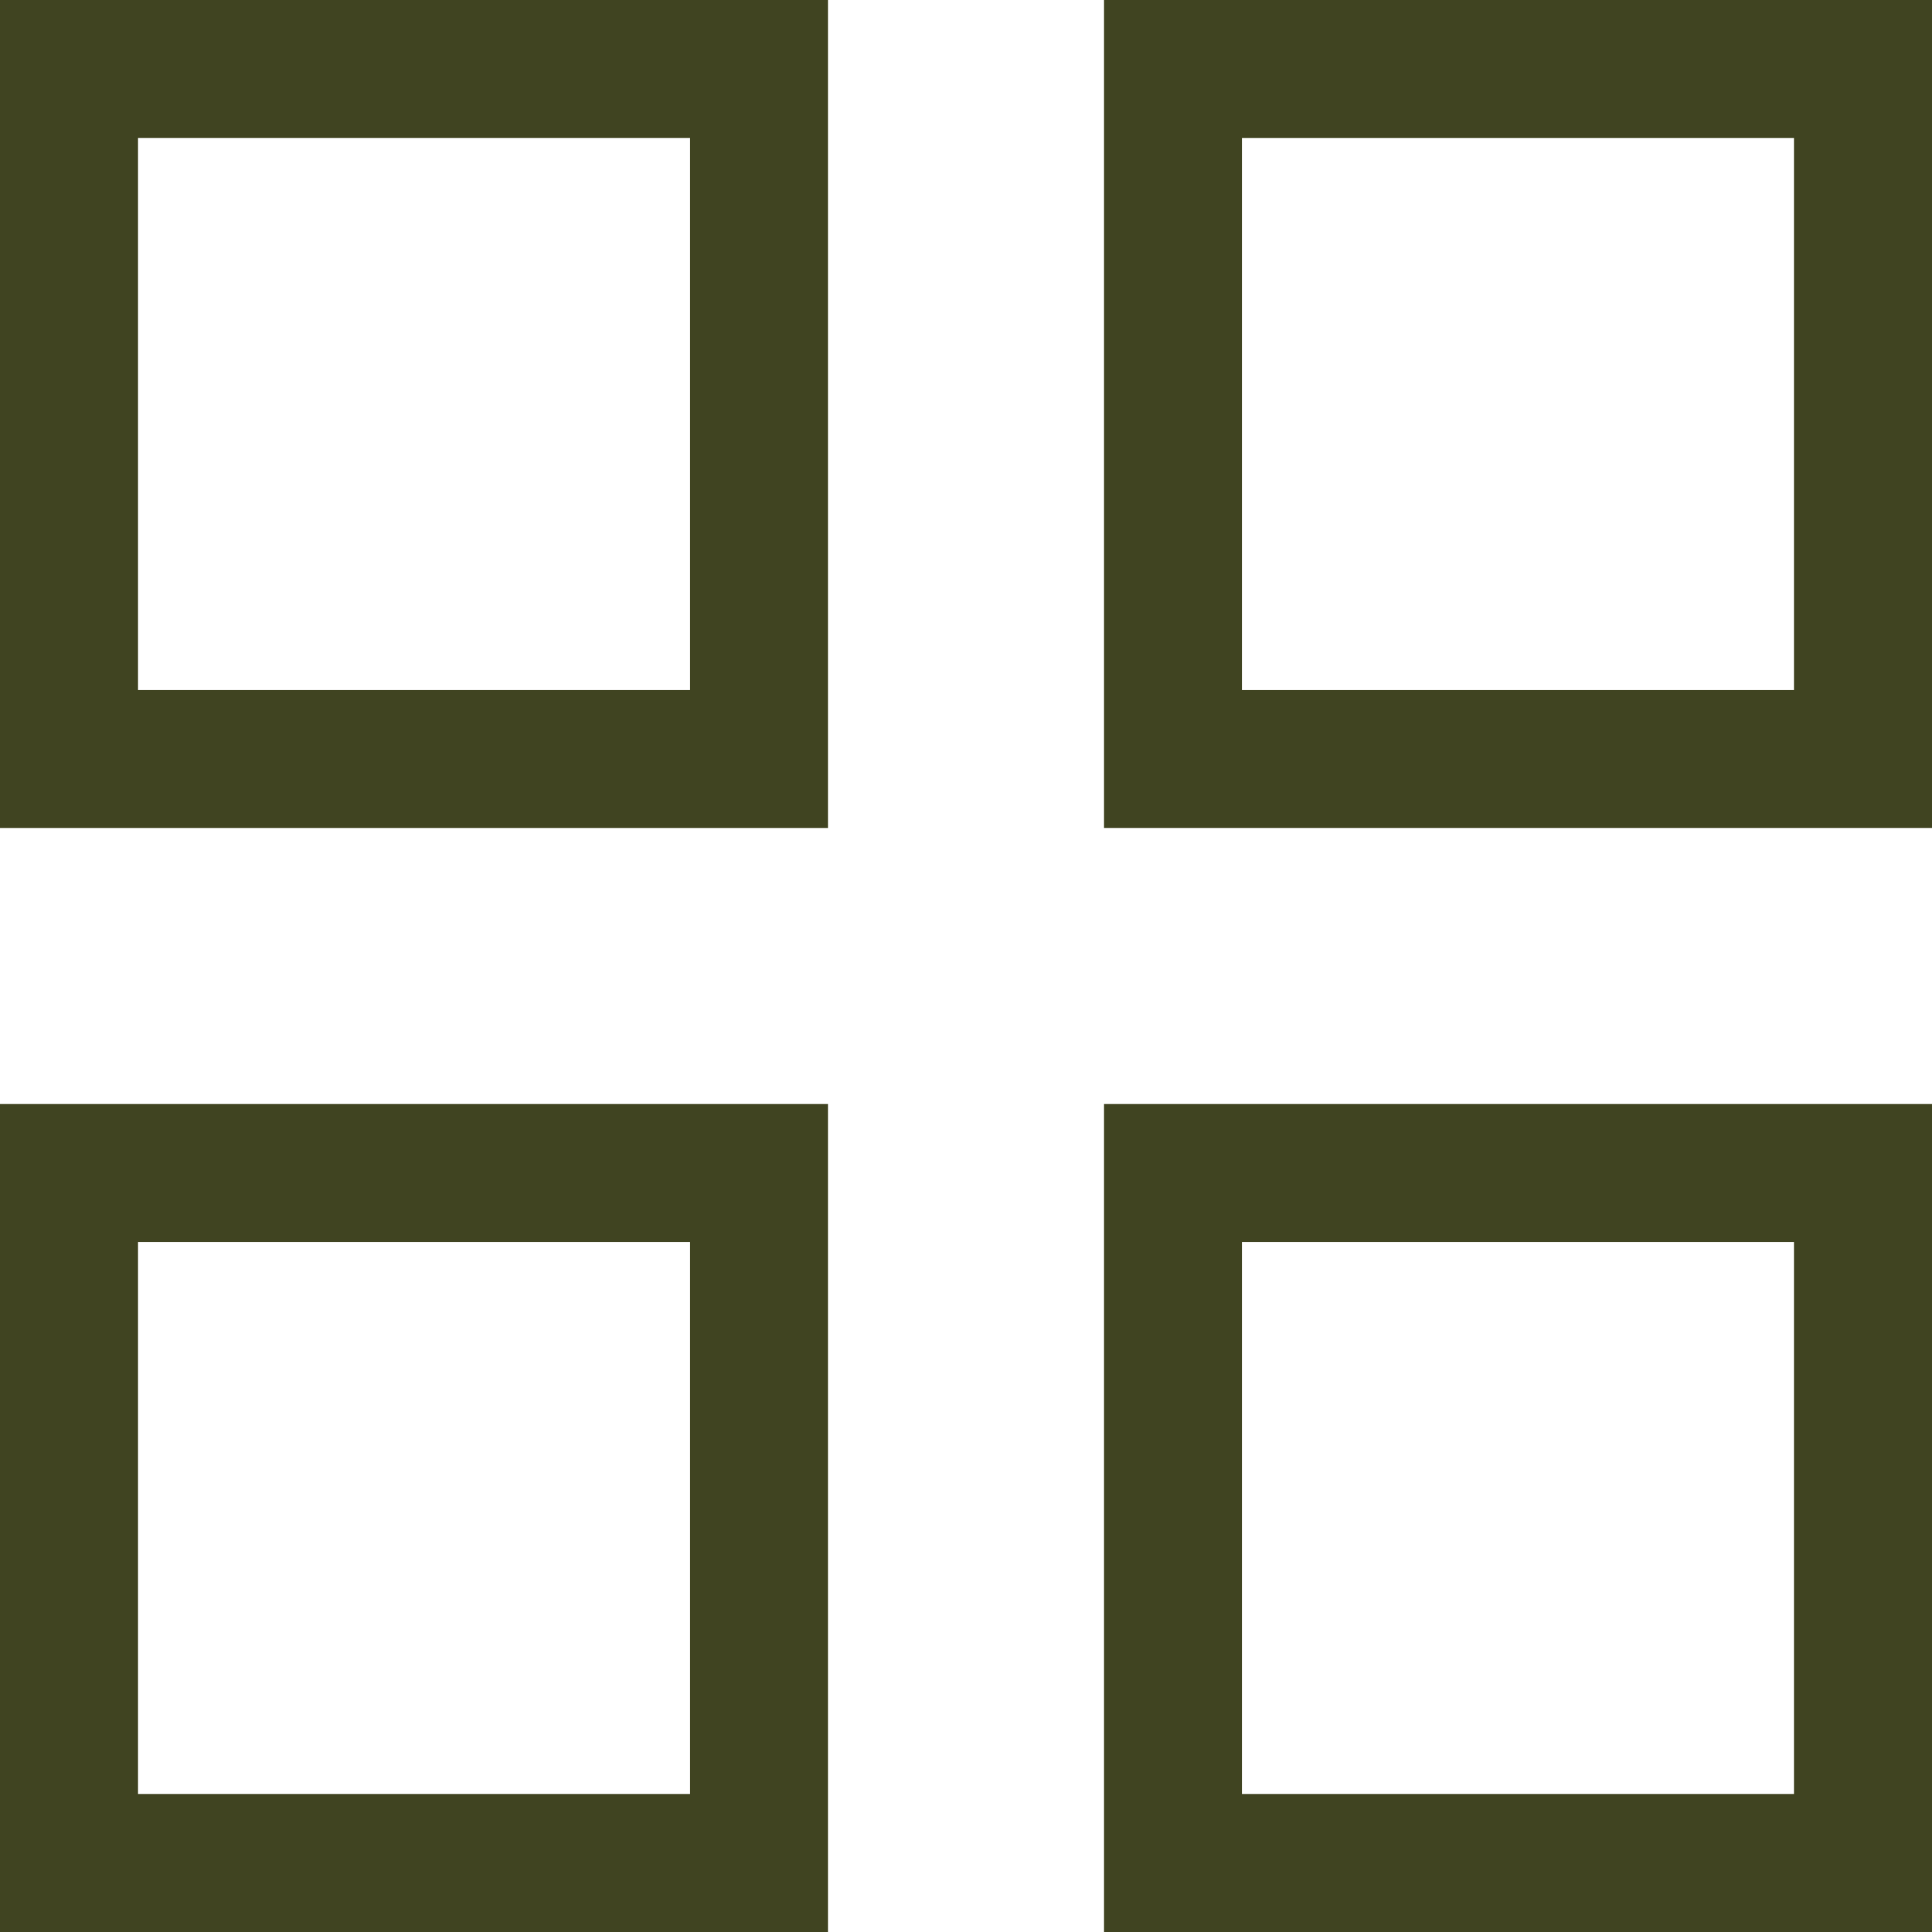
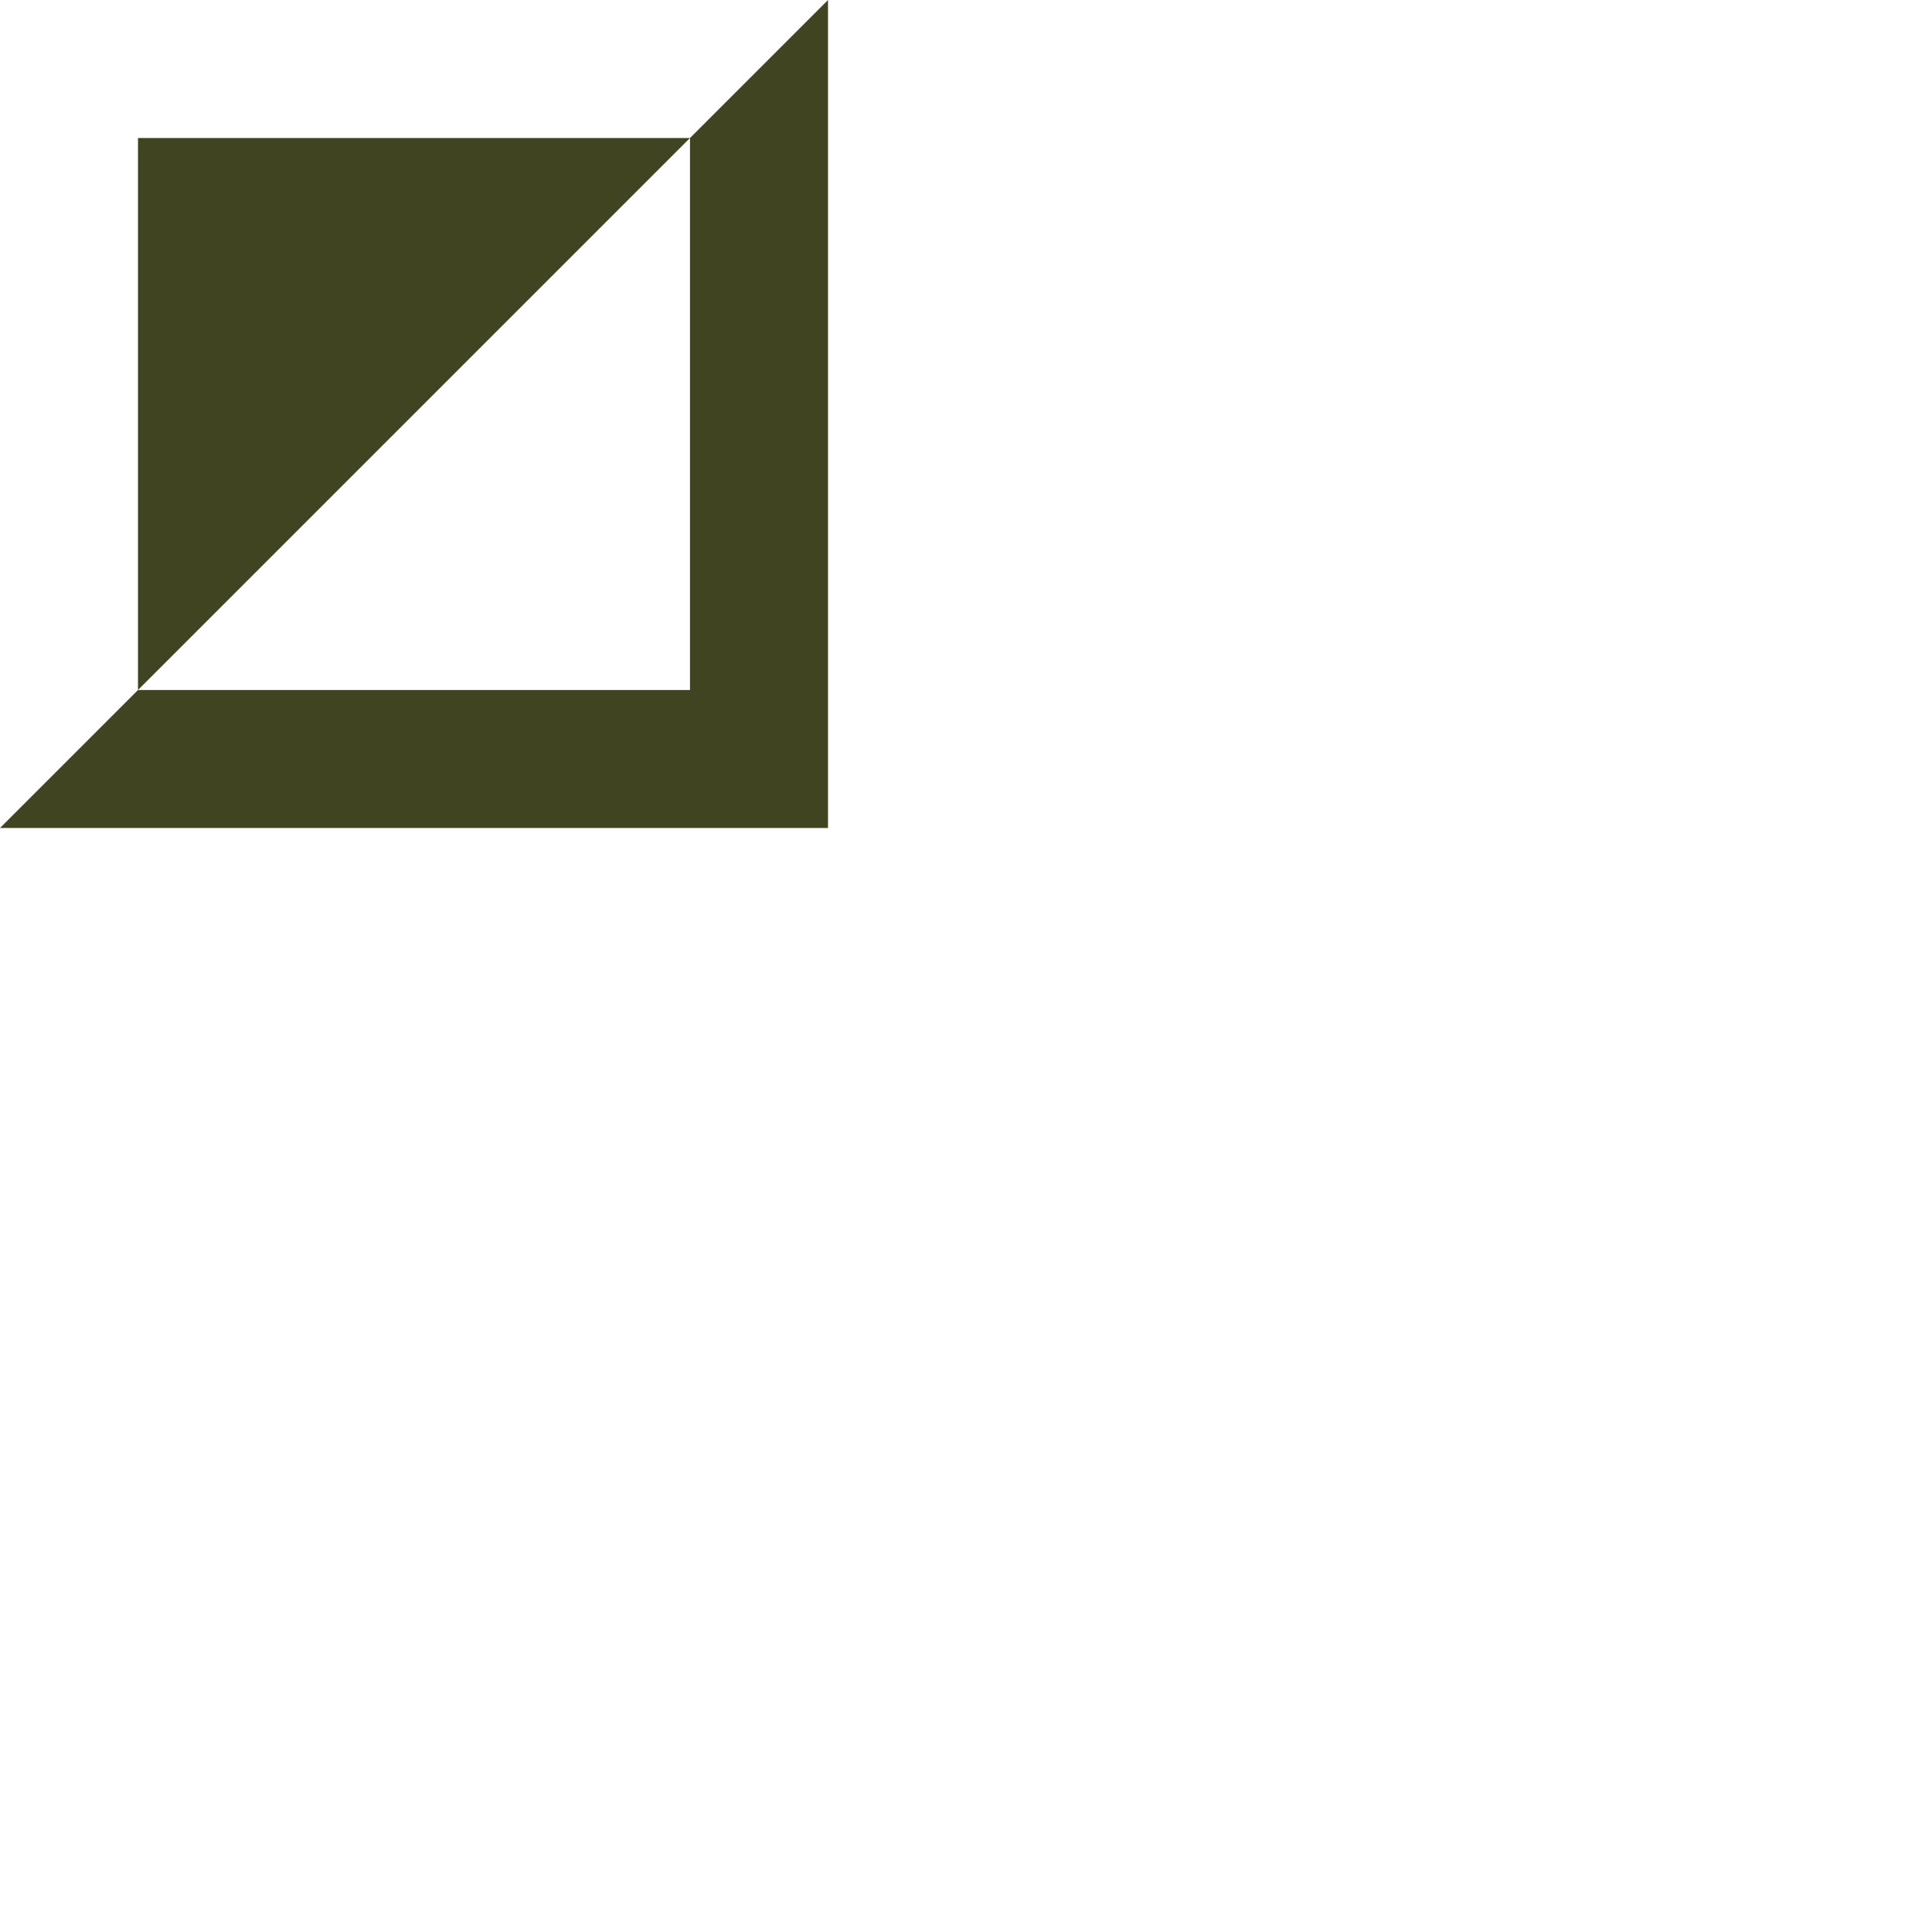
<svg xmlns="http://www.w3.org/2000/svg" id="icon-calendar" width="14" height="14" viewBox="0 0 14 14">
-   <path id="Path_3224" data-name="Path 3224" d="M0,14H6V8H0ZM1,9H5v4H1Z" fill="#404421" />
-   <path id="Path_3225" data-name="Path 3225" d="M8,0V6h6V0Zm5,5H9V1h4Z" fill="#404421" />
-   <path id="Path_3226" data-name="Path 3226" d="M8,14h6V8H8ZM9,9h4v4H9Z" fill="#404421" />
-   <path id="Path_3227" data-name="Path 3227" d="M0,6H6V0H0ZM1,1H5V5H1Z" fill="#404421" />
+   <path id="Path_3227" data-name="Path 3227" d="M0,6H6V0ZM1,1H5V5H1Z" fill="#404421" />
</svg>